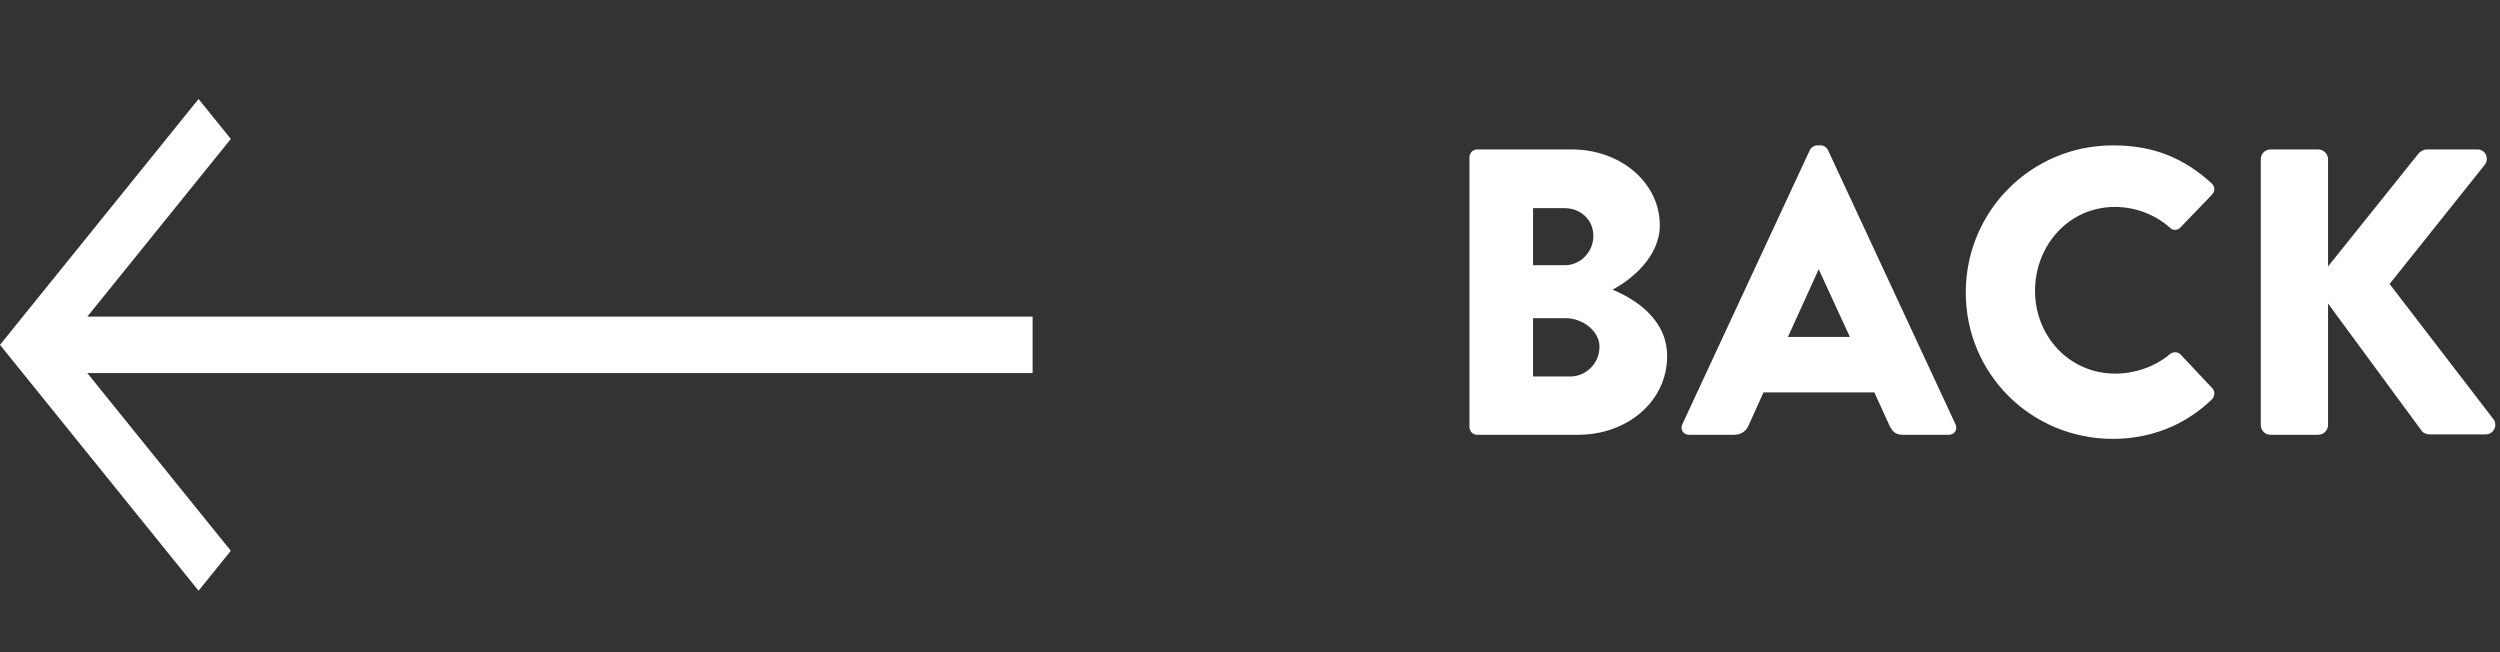
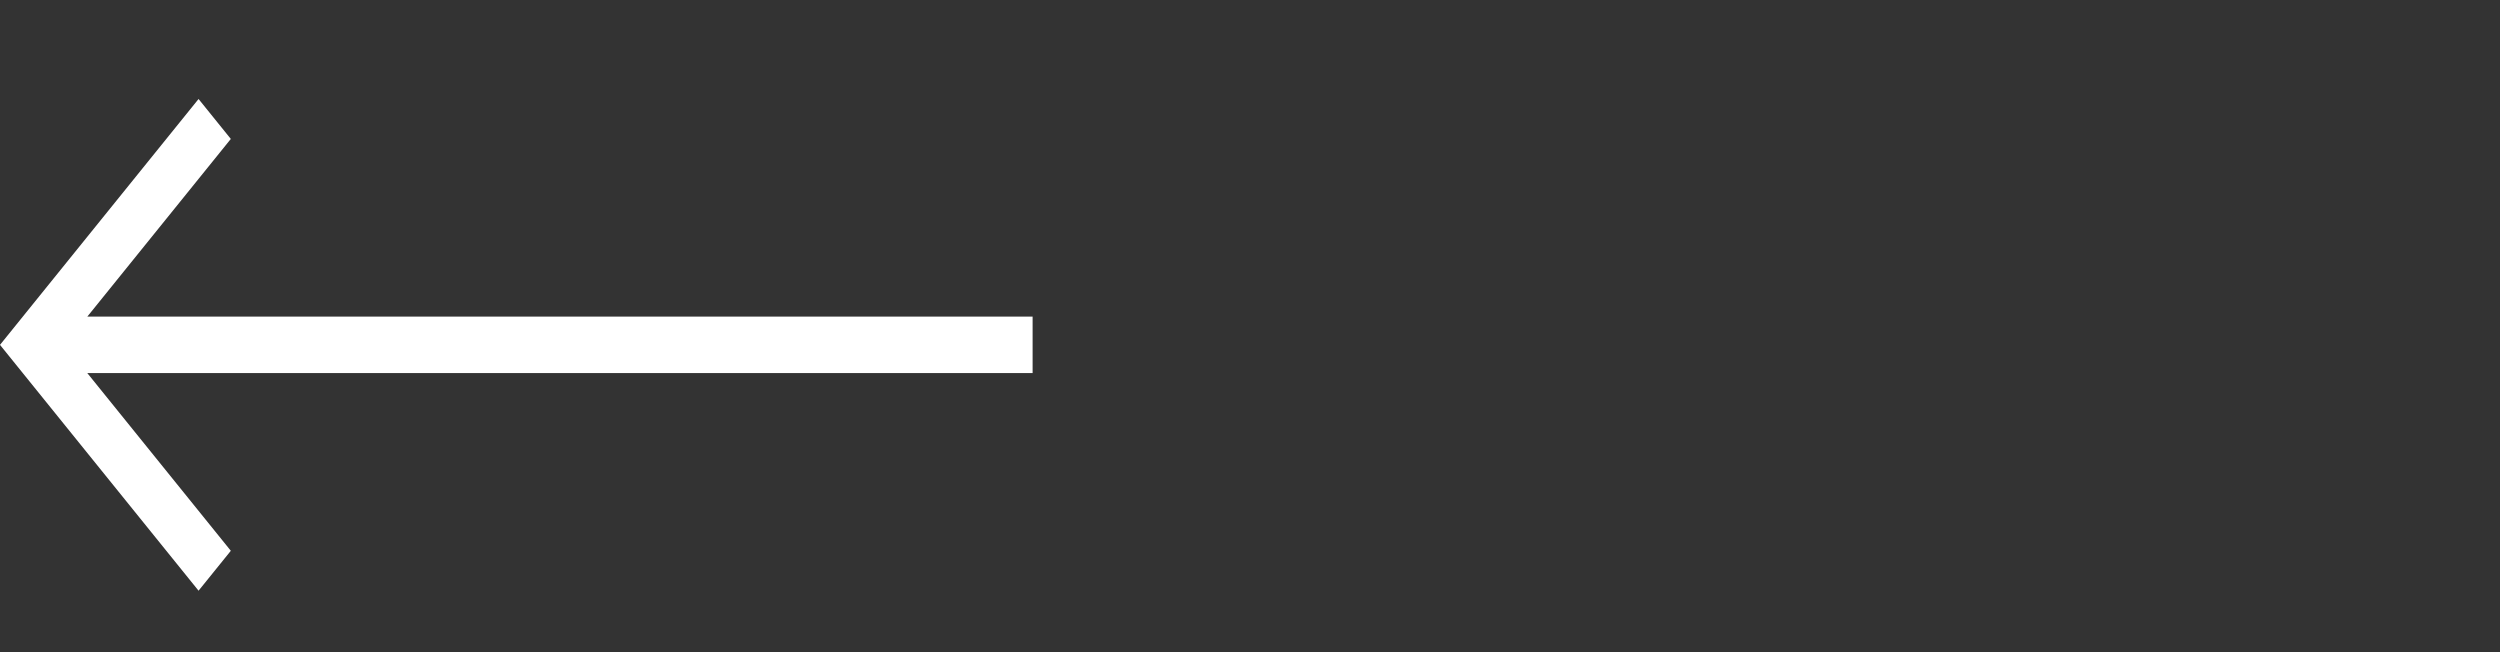
<svg xmlns="http://www.w3.org/2000/svg" width="92" height="24" viewBox="0 0 92 24" fill="none">
  <rect x="0" y="0" width="92" height="24" fill="#333333" stroke="none" />
  <path d="M38 13.73H3.213L8.494 20.269L7.307 21.738L0 12.691L7.307 3.643L8.494 5.113L3.213 11.652H38V13.73Z" fill="white" />
-   <path d="M54.076 15.715V5.785C54.076 5.635 54.196 5.5 54.361 5.5H57.856C59.626 5.5 61.081 6.715 61.081 8.29C61.081 9.445 60.046 10.285 59.341 10.66C60.136 10.99 61.351 11.725 61.351 13.105C61.351 14.785 59.866 16 58.081 16H54.361C54.196 16 54.076 15.865 54.076 15.715ZM56.416 9.76H57.586C58.156 9.76 58.636 9.28 58.636 8.68C58.636 8.08 58.156 7.66 57.586 7.66H56.416V9.76ZM56.416 13.855H57.781C58.366 13.855 58.861 13.375 58.861 12.76C58.861 12.16 58.216 11.71 57.631 11.71H56.416V13.855ZM62.166 16C61.941 16 61.821 15.805 61.911 15.61L66.606 5.515C66.651 5.425 66.756 5.35 66.861 5.35H67.011C67.116 5.35 67.221 5.425 67.266 5.515L71.961 15.61C72.051 15.805 71.931 16 71.706 16H70.041C69.771 16 69.651 15.91 69.516 15.625L68.976 14.44H64.896L64.356 15.64C64.281 15.82 64.116 16 63.816 16H62.166ZM65.796 12.4H68.076L66.936 9.925H66.921L65.796 12.4ZM72.34 10.765C72.34 7.765 74.754 5.35 77.754 5.35C79.254 5.35 80.365 5.815 81.385 6.745C81.519 6.865 81.519 7.045 81.4 7.165L80.23 8.38C80.124 8.485 79.96 8.485 79.855 8.38C79.299 7.885 78.564 7.615 77.829 7.615C76.135 7.615 74.889 9.025 74.889 10.705C74.889 12.37 76.15 13.75 77.844 13.75C78.549 13.75 79.314 13.495 79.855 13.03C79.96 12.94 80.154 12.94 80.245 13.045L81.415 14.29C81.519 14.395 81.504 14.59 81.4 14.695C80.379 15.685 79.09 16.15 77.754 16.15C74.754 16.15 72.34 13.765 72.34 10.765ZM83.197 15.64V5.86C83.197 5.665 83.347 5.5 83.557 5.5H85.312C85.507 5.5 85.672 5.665 85.672 5.86V9.805L89.002 5.65C89.062 5.575 89.197 5.5 89.287 5.5H91.177C91.462 5.5 91.612 5.83 91.447 6.055L87.937 10.45L91.762 15.43C91.927 15.655 91.762 15.985 91.477 15.985H89.407C89.302 15.985 89.167 15.925 89.137 15.88L85.672 11.17V15.64C85.672 15.835 85.507 16 85.312 16H83.557C83.347 16 83.197 15.835 83.197 15.64Z" fill="white" />
</svg>